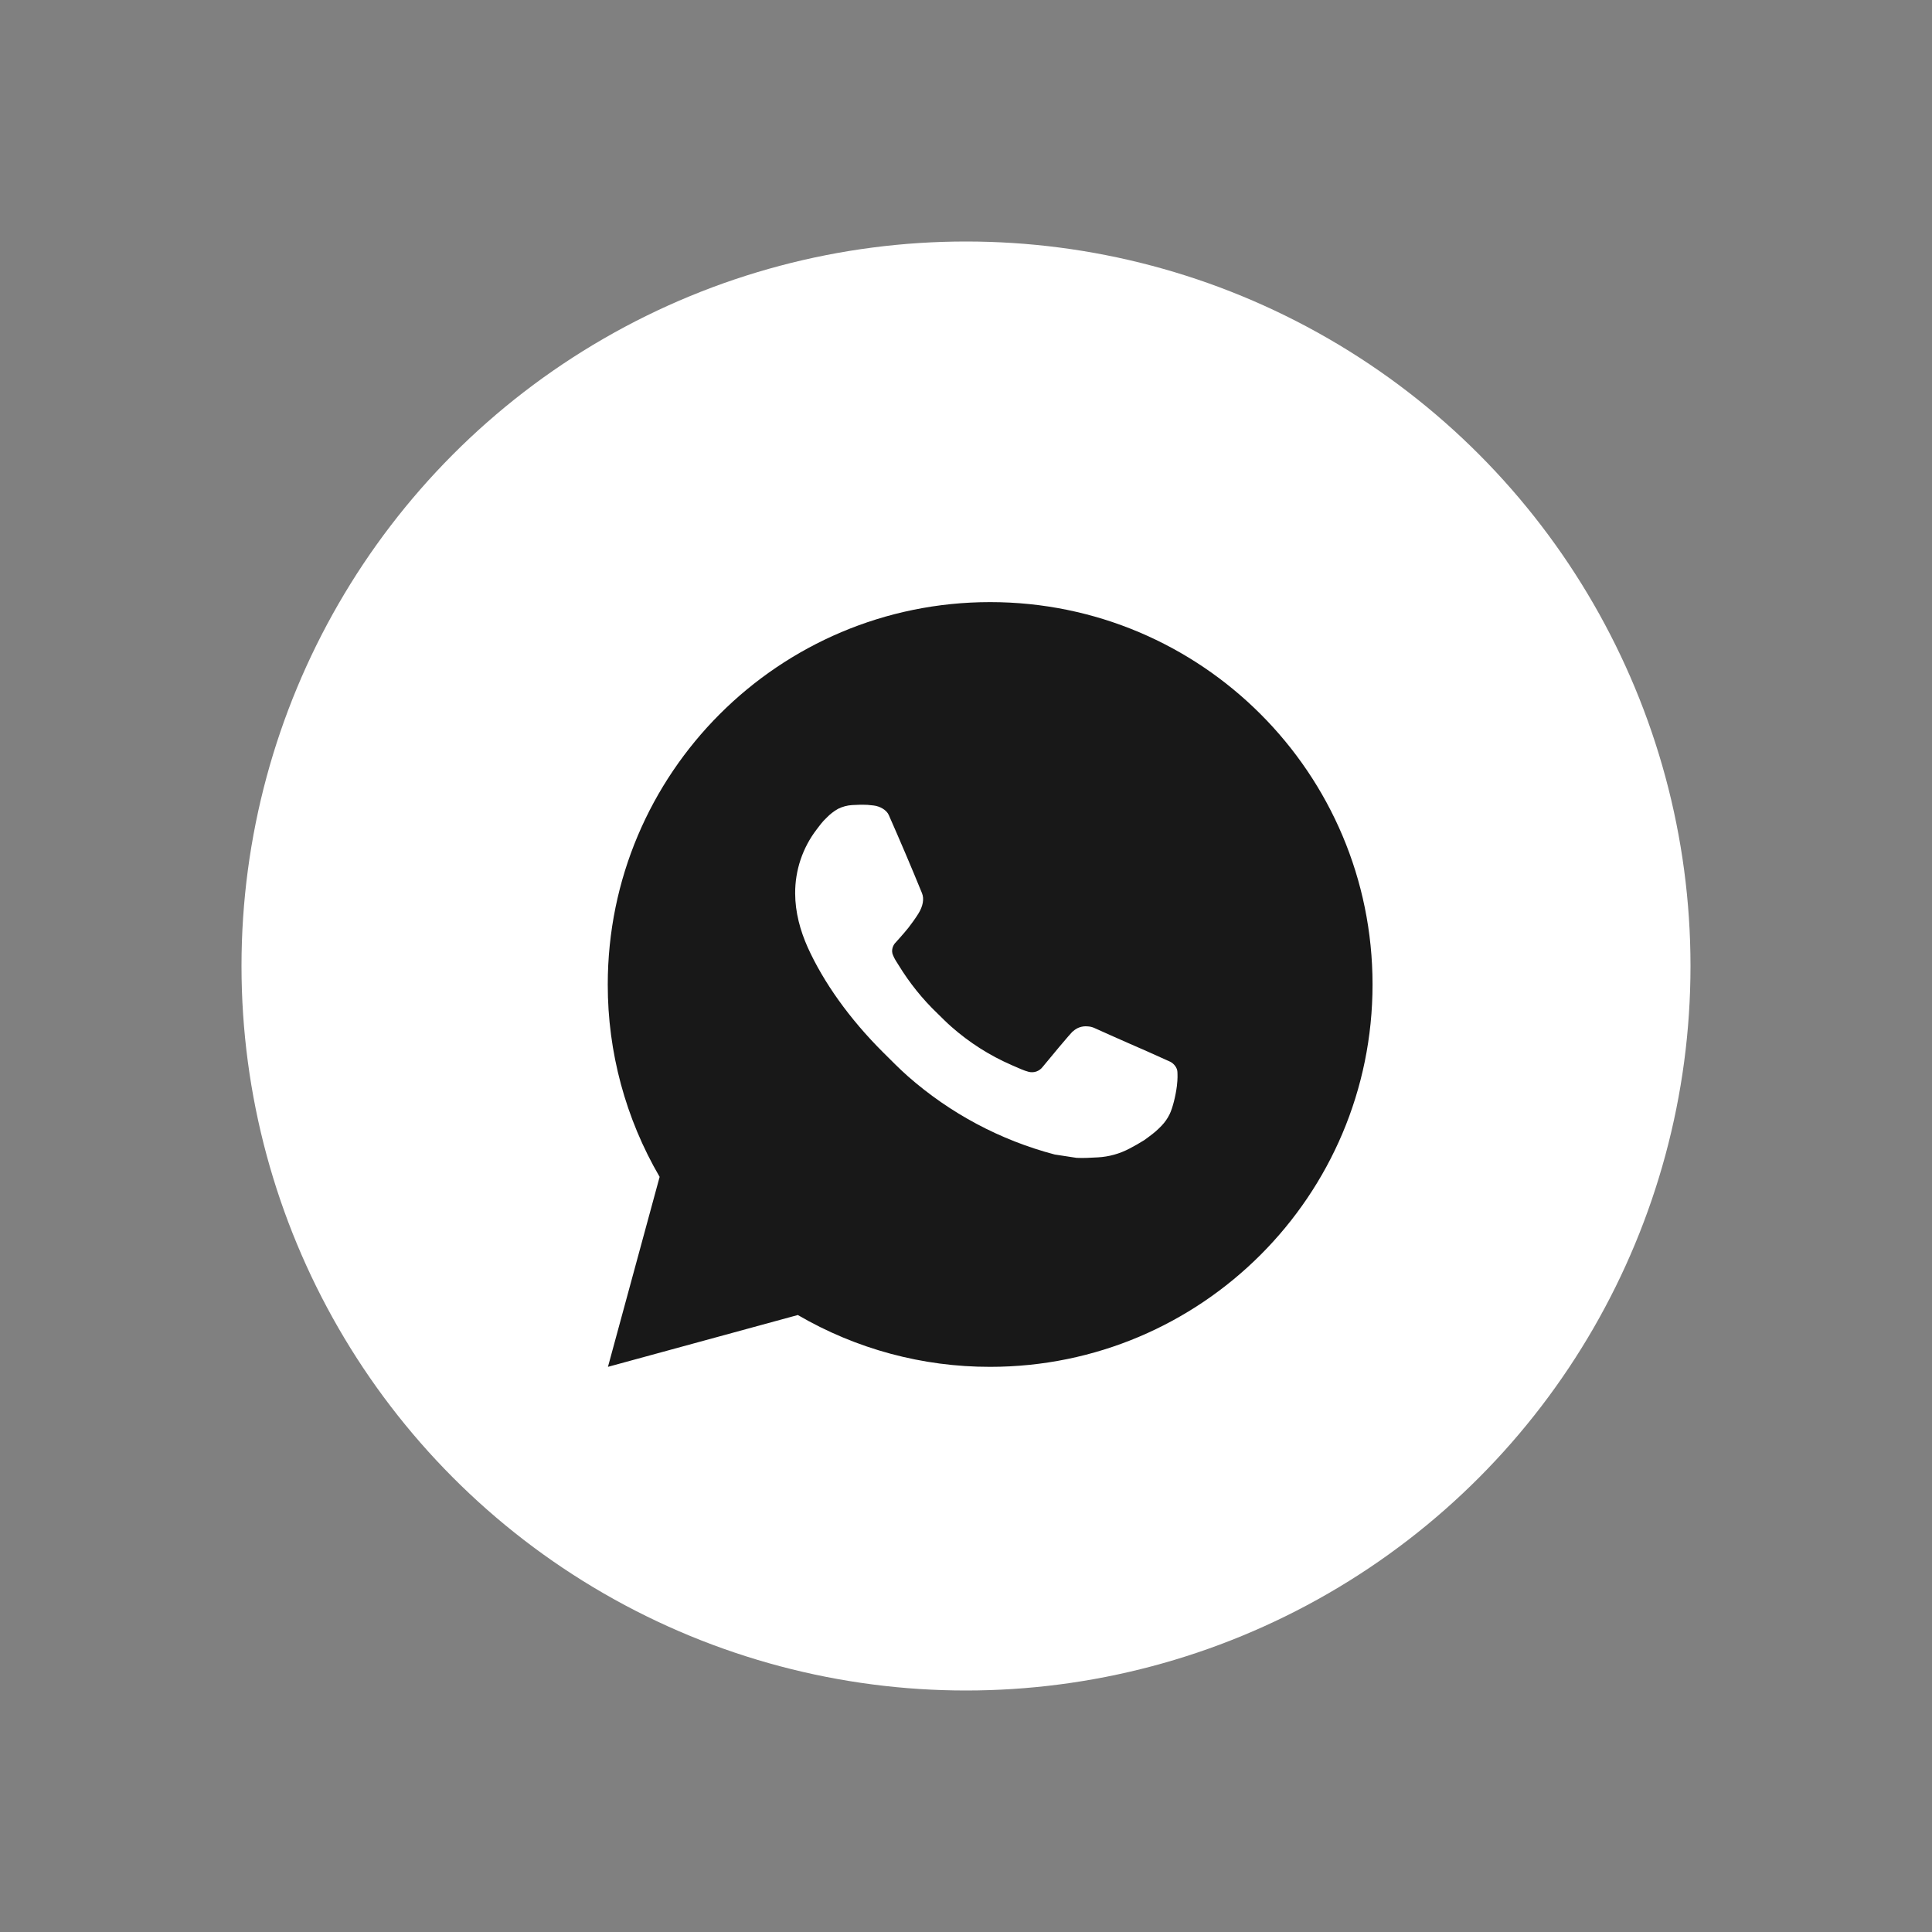
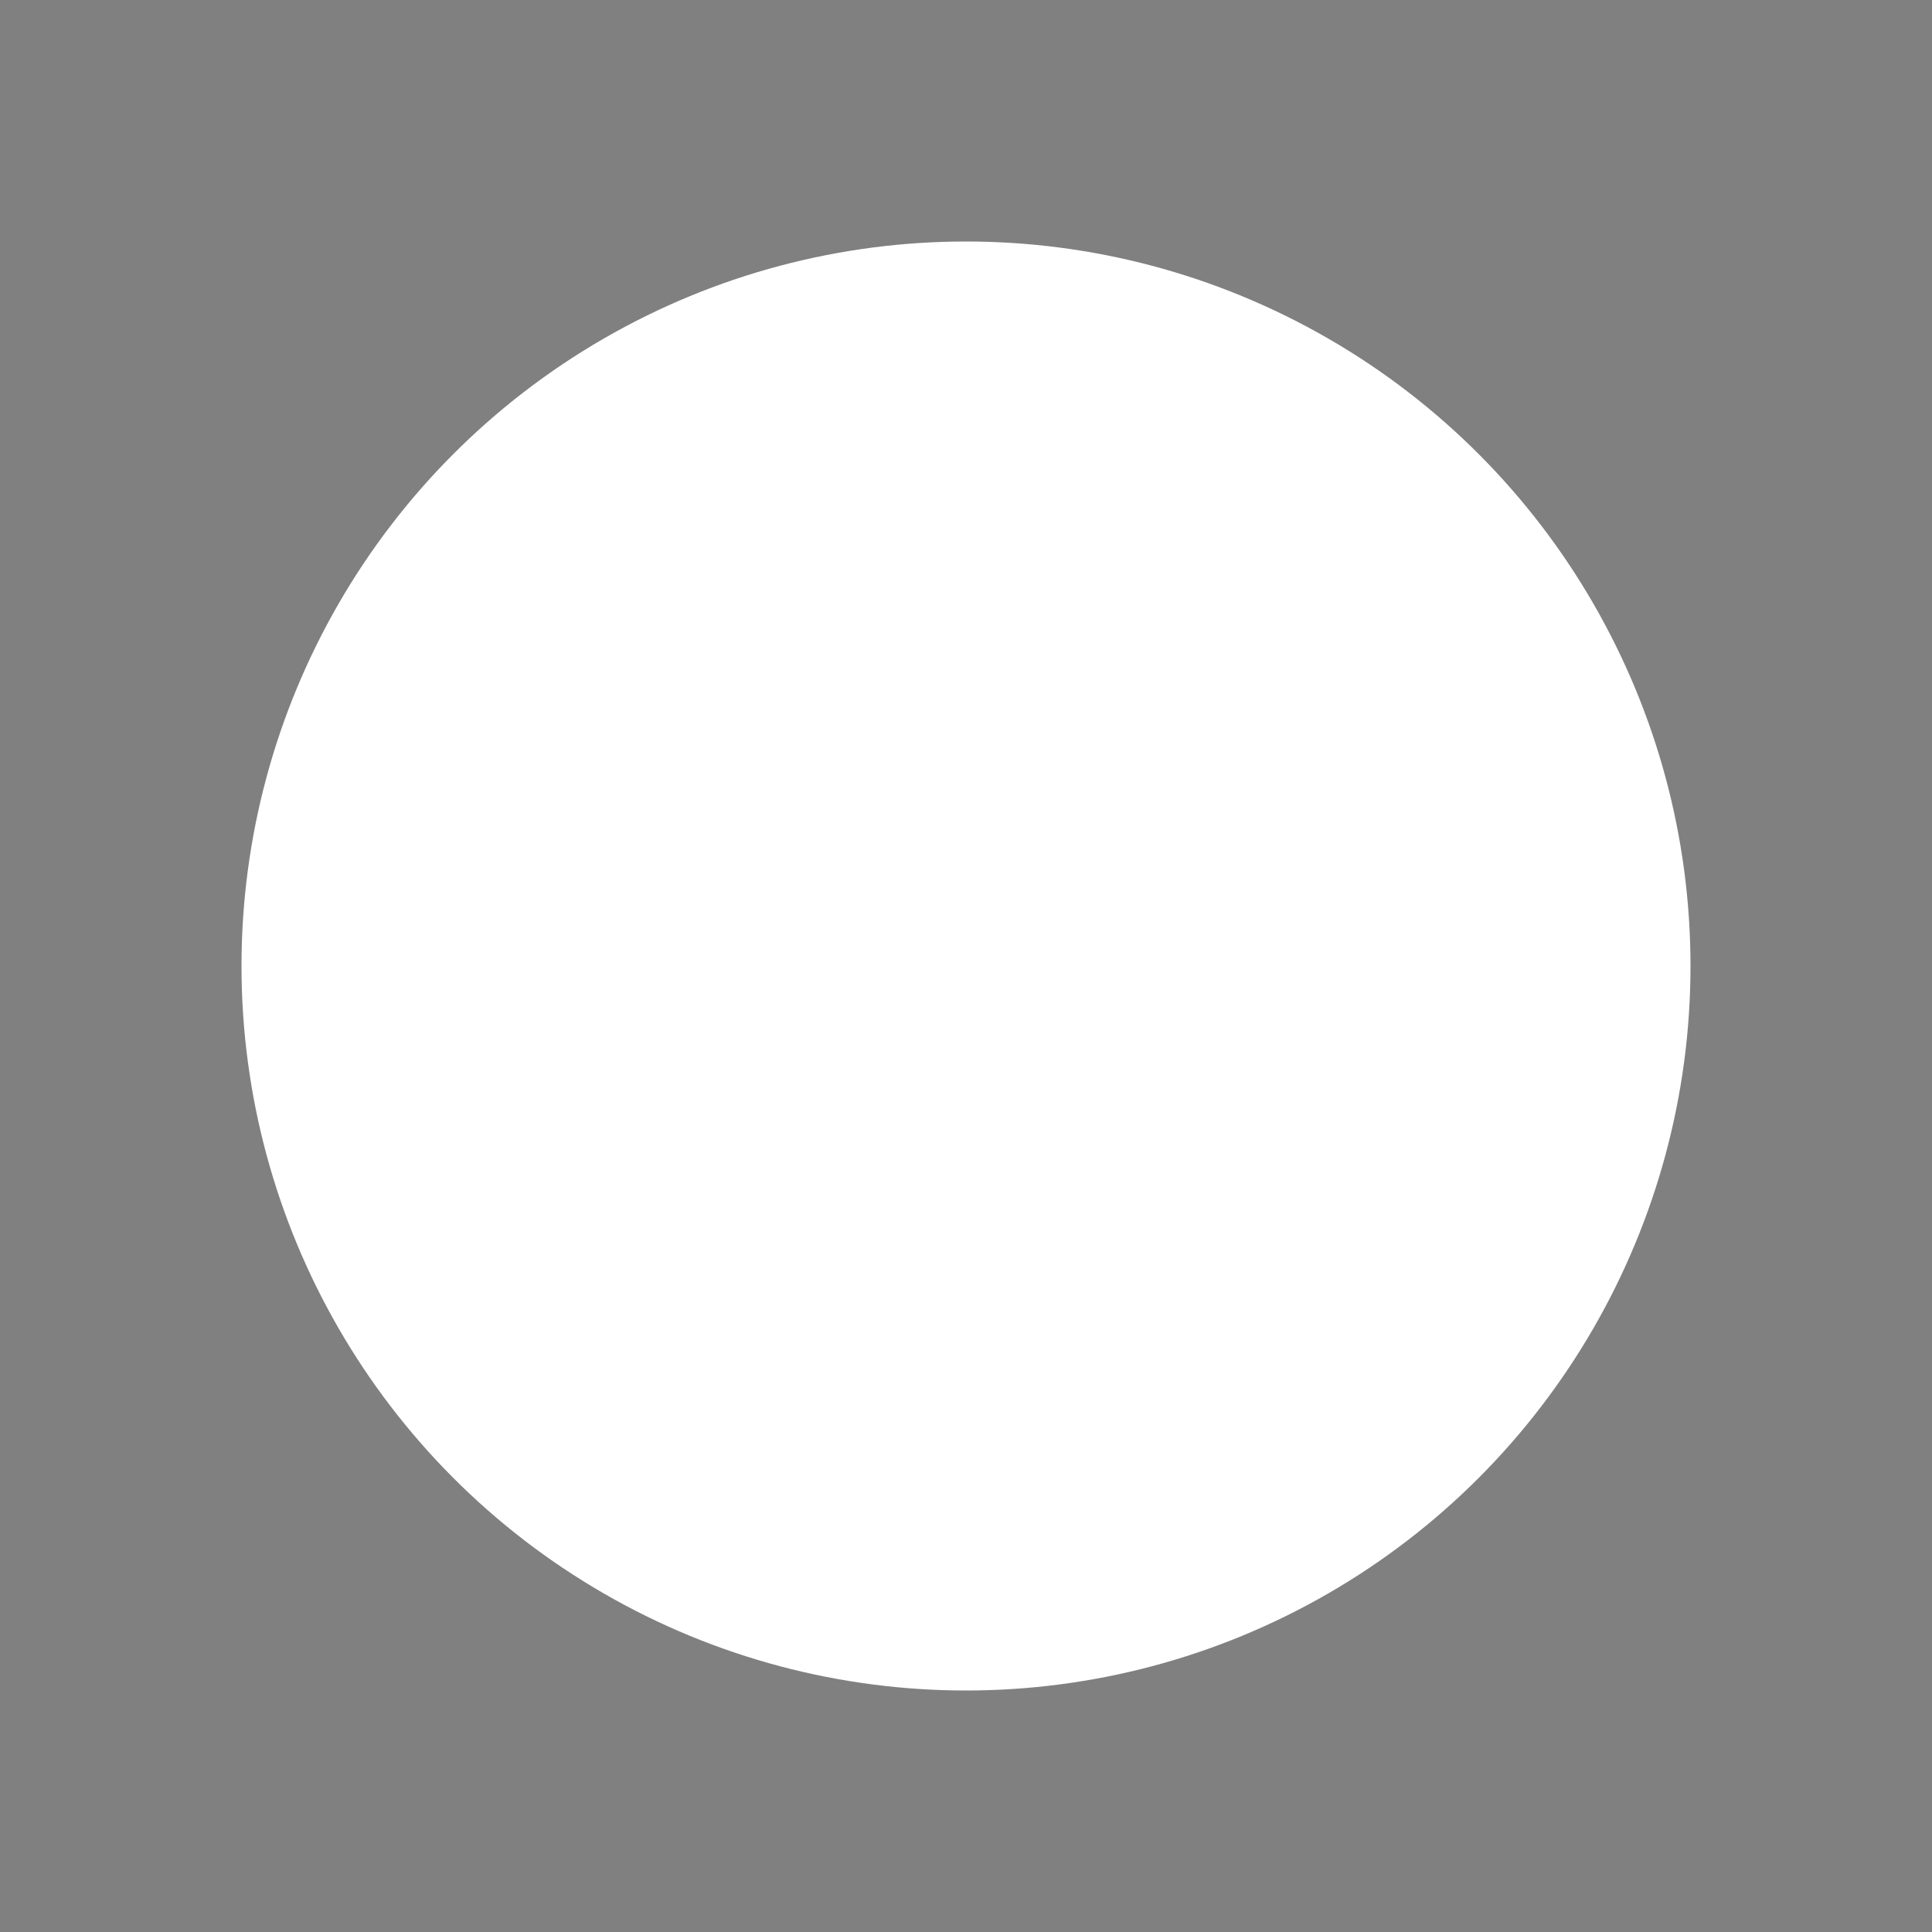
<svg xmlns="http://www.w3.org/2000/svg" width="40" height="40" viewBox="0 0 40 40" fill="none">
  <rect x="0" y="0" width="40" height="40" fill="#808080" stroke="none" />
  <circle cx="20" cy="20" r="15" fill="white" />
-   <path d="M12.587 28.299L13.657 24.366C12.952 23.157 12.581 21.782 12.583 20.383C12.583 16.01 16.128 12.466 20.5 12.466C24.872 12.466 28.417 16.01 28.417 20.383C28.417 24.755 24.872 28.299 20.5 28.299C19.101 28.301 17.727 27.931 16.518 27.226L12.587 28.299ZM17.643 16.668C17.541 16.674 17.441 16.701 17.349 16.747C17.263 16.796 17.185 16.857 17.116 16.928C17.021 17.017 16.968 17.095 16.91 17.17C16.617 17.551 16.46 18.018 16.463 18.498C16.464 18.886 16.566 19.264 16.724 19.617C17.048 20.331 17.58 21.087 18.284 21.788C18.454 21.956 18.619 22.126 18.797 22.283C19.671 23.052 20.712 23.607 21.837 23.903L22.288 23.972C22.434 23.98 22.581 23.969 22.728 23.962C22.958 23.95 23.183 23.887 23.387 23.779C23.491 23.725 23.592 23.667 23.691 23.605C23.691 23.605 23.724 23.582 23.789 23.533C23.896 23.454 23.962 23.398 24.051 23.305C24.116 23.237 24.173 23.157 24.217 23.066C24.279 22.937 24.34 22.691 24.366 22.486C24.385 22.329 24.379 22.244 24.377 22.191C24.374 22.106 24.303 22.018 24.226 21.981L23.766 21.774C23.766 21.774 23.077 21.474 22.657 21.283C22.612 21.263 22.565 21.252 22.516 21.25C22.462 21.245 22.407 21.251 22.356 21.268C22.304 21.285 22.257 21.314 22.217 21.351V21.349C22.213 21.349 22.16 21.394 21.588 22.088C21.555 22.132 21.51 22.165 21.458 22.184C21.406 22.202 21.35 22.204 21.297 22.191C21.245 22.177 21.194 22.159 21.145 22.138C21.047 22.097 21.013 22.081 20.946 22.052L20.942 22.05C20.489 21.853 20.07 21.586 19.699 21.259C19.599 21.172 19.506 21.077 19.412 20.985C19.1 20.687 18.829 20.349 18.604 19.981L18.557 19.906C18.524 19.855 18.497 19.801 18.477 19.744C18.447 19.627 18.525 19.534 18.525 19.534C18.525 19.534 18.717 19.323 18.807 19.209C18.881 19.114 18.951 19.016 19.015 18.914C19.108 18.764 19.138 18.609 19.088 18.49C18.867 17.948 18.637 17.409 18.401 16.874C18.355 16.768 18.216 16.692 18.09 16.677C18.047 16.672 18.005 16.667 17.962 16.664C17.856 16.659 17.749 16.661 17.643 16.668Z" fill="#181818" />
</svg>